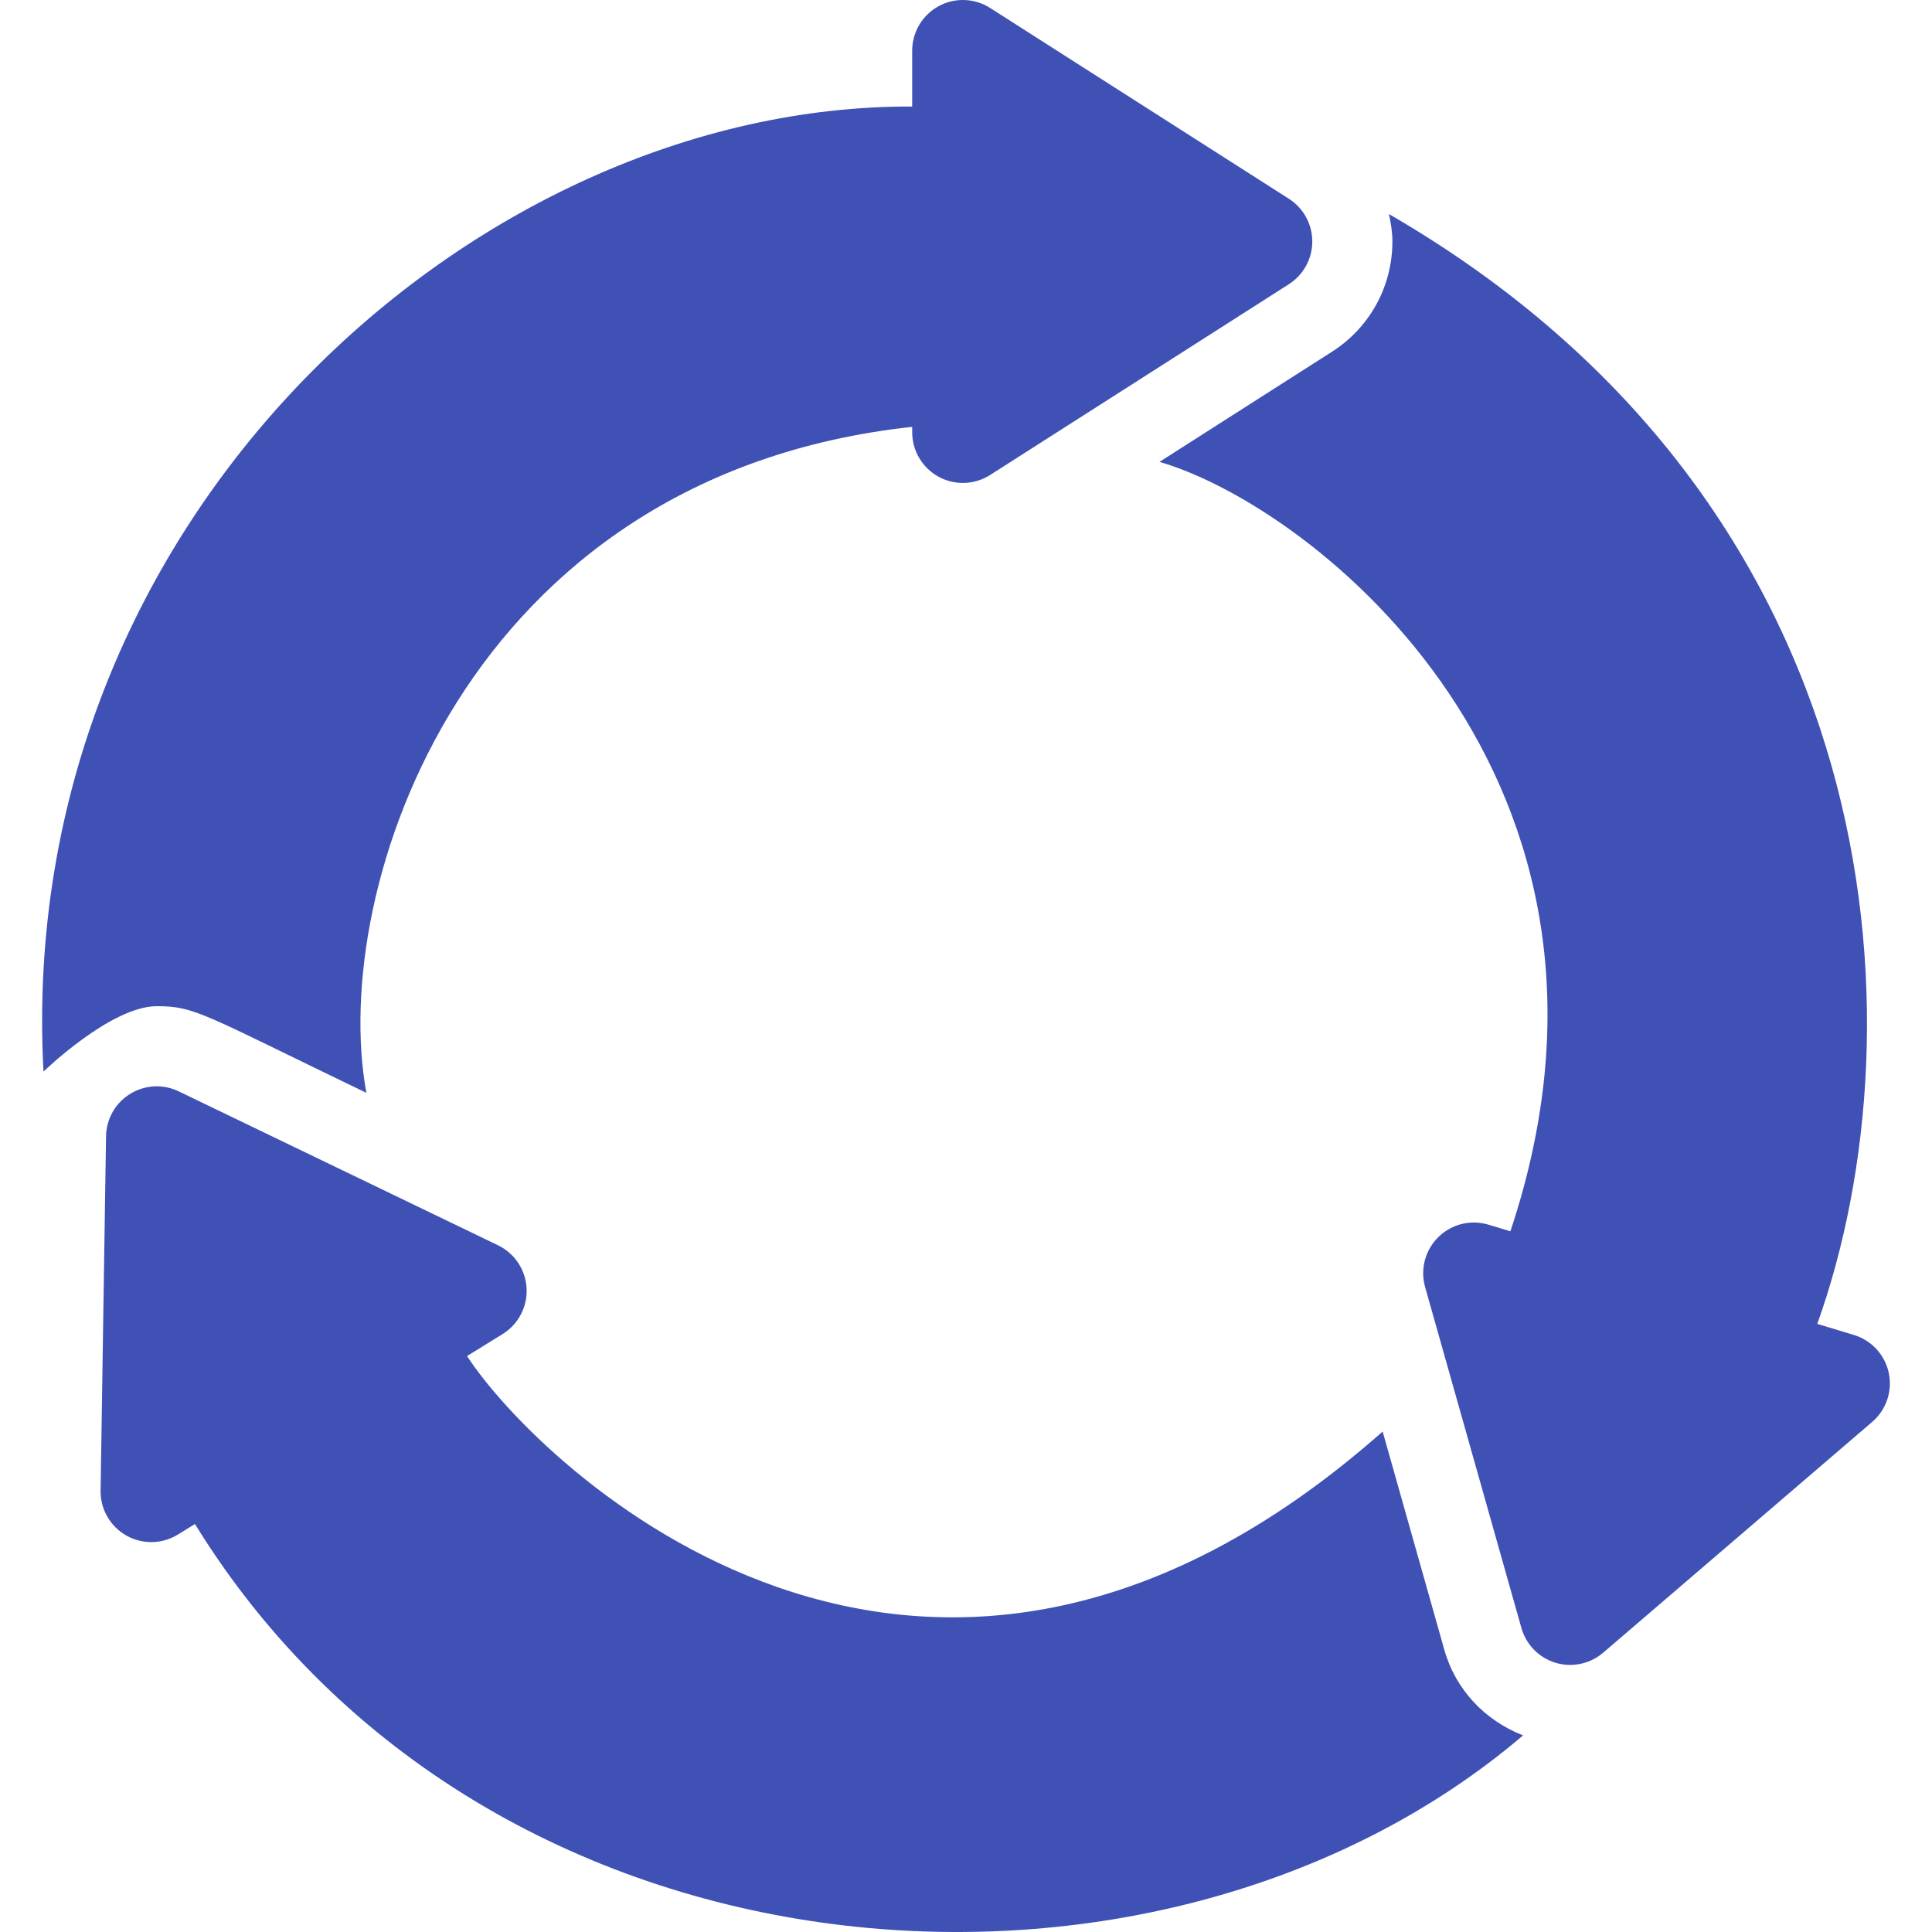
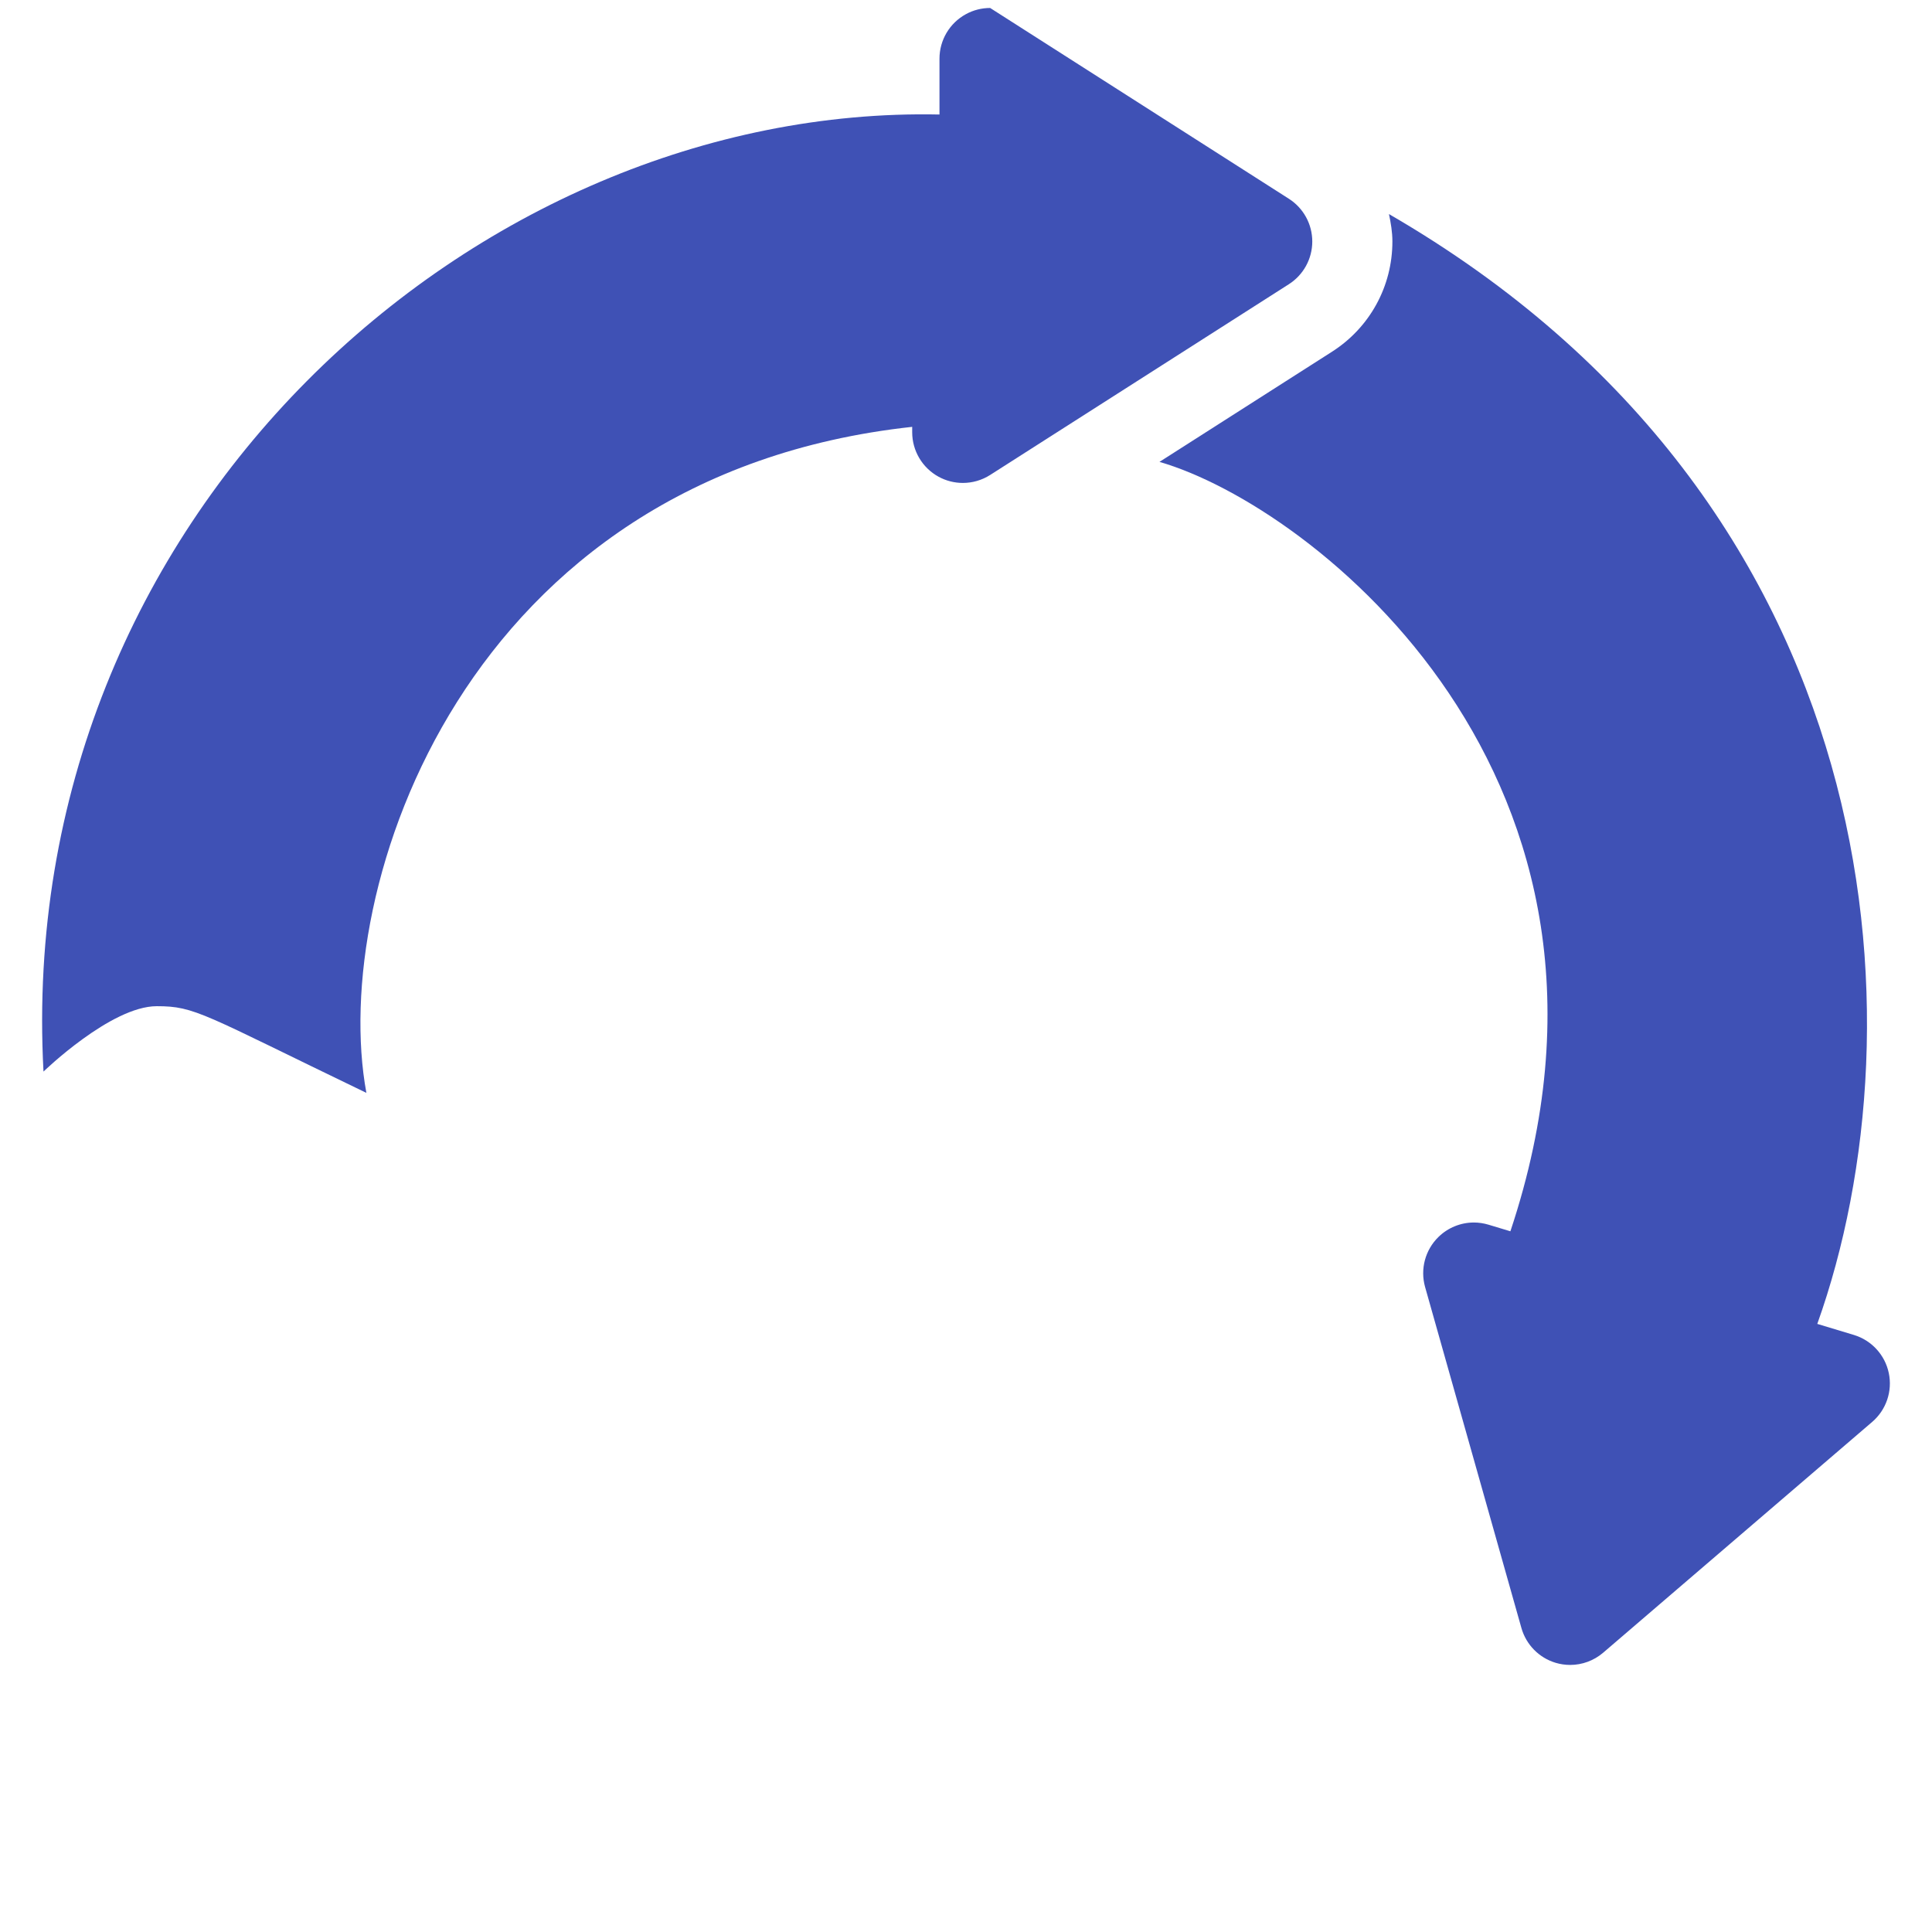
<svg xmlns="http://www.w3.org/2000/svg" fill="#3F51B5 " height="64px" width="64px" id="Capa_1" viewBox="0 0 298.807 298.807" xml:space="preserve">
  <g id="SVGRepo_bgCarrier" stroke-width="0" />
  <g id="SVGRepo_tracerCarrier" stroke-linecap="round" stroke-linejoin="round" />
  <g id="SVGRepo_iconCarrier">
    <g>
-       <path d="M223.383,255.164l-9.54-33.76c-71.4,63.126-130.786,5.012-141.612-11.675l5.504-3.399c2.433-1.508,3.857-4.221,3.707-7.081 c-0.149-2.857-1.846-5.41-4.423-6.654l-49.377-23.802c-1.08-0.523-2.239-0.782-3.399-0.782c-1.433,0-2.861,0.398-4.121,1.175 c-2.279,1.403-3.682,3.871-3.722,6.548l-0.841,54.812c-0.045,2.861,1.478,5.519,3.965,6.937c1.205,0.682,2.539,1.02,3.872,1.02 c1.429,0,2.857-0.389,4.121-1.169l2.633-1.627c45.271,73.442,149.175,80.638,205.414,32.69 C229.663,266.098,225.12,261.325,223.383,255.164z" />
-       <path d="M56.666,169.026c-5.809-31.47,15.082-95.47,84.416-103.008v0.836c0,2.861,1.563,5.499,4.071,6.873 c1.174,0.647,2.474,0.965,3.767,0.965c1.469,0,2.936-0.413,4.221-1.234l46.196-29.5c2.26-1.443,3.623-3.931,3.623-6.608 c0-2.678-1.363-5.166-3.618-6.609L153.14,1.234C151.856,0.413,150.388,0,148.919,0c-1.293,0-2.593,0.318-3.767,0.965 c-2.508,1.374-4.071,4.011-4.071,6.873v8.639C73.737,16.189,2.111,79.857,6.727,165.732c0,0,10.425-10.112,17.517-10.112 C30.207,155.62,31.274,156.788,56.666,169.026z" />
+       <path d="M56.666,169.026c-5.809-31.47,15.082-95.47,84.416-103.008v0.836c0,2.861,1.563,5.499,4.071,6.873 c1.174,0.647,2.474,0.965,3.767,0.965c1.469,0,2.936-0.413,4.221-1.234l46.196-29.5c2.26-1.443,3.623-3.931,3.623-6.608 c0-2.678-1.363-5.166-3.618-6.609L153.14,1.234c-1.293,0-2.593,0.318-3.767,0.965 c-2.508,1.374-4.071,4.011-4.071,6.873v8.639C73.737,16.189,2.111,79.857,6.727,165.732c0,0,10.425-10.112,17.517-10.112 C30.207,155.62,31.274,156.788,56.666,169.026z" />
      <path d="M292.123,212.351c-0.592-2.802-2.662-5.061-5.405-5.887l-5.652-1.707c16.622-46.53,11.226-126.807-66.247-171.649 c0.293,1.383,0.532,2.787,0.532,4.24c0,6.942-3.494,13.317-9.346,17.054l-26.679,17.035c23.634,6.821,77.648,48.932,54.274,118.997 l-3.384-1.02c-0.746-0.223-1.508-0.338-2.265-0.338c-2.025,0-4.006,0.792-5.488,2.249c-2.045,2.005-2.832,4.966-2.056,7.723 l14.899,52.746c0.727,2.574,2.717,4.599,5.275,5.375c0.741,0.223,1.507,0.333,2.265,0.333c1.846,0,3.662-0.658,5.105-1.892 l41.604-35.691C291.73,218.055,292.715,215.153,292.123,212.351z" />
    </g>
  </g>
</svg>